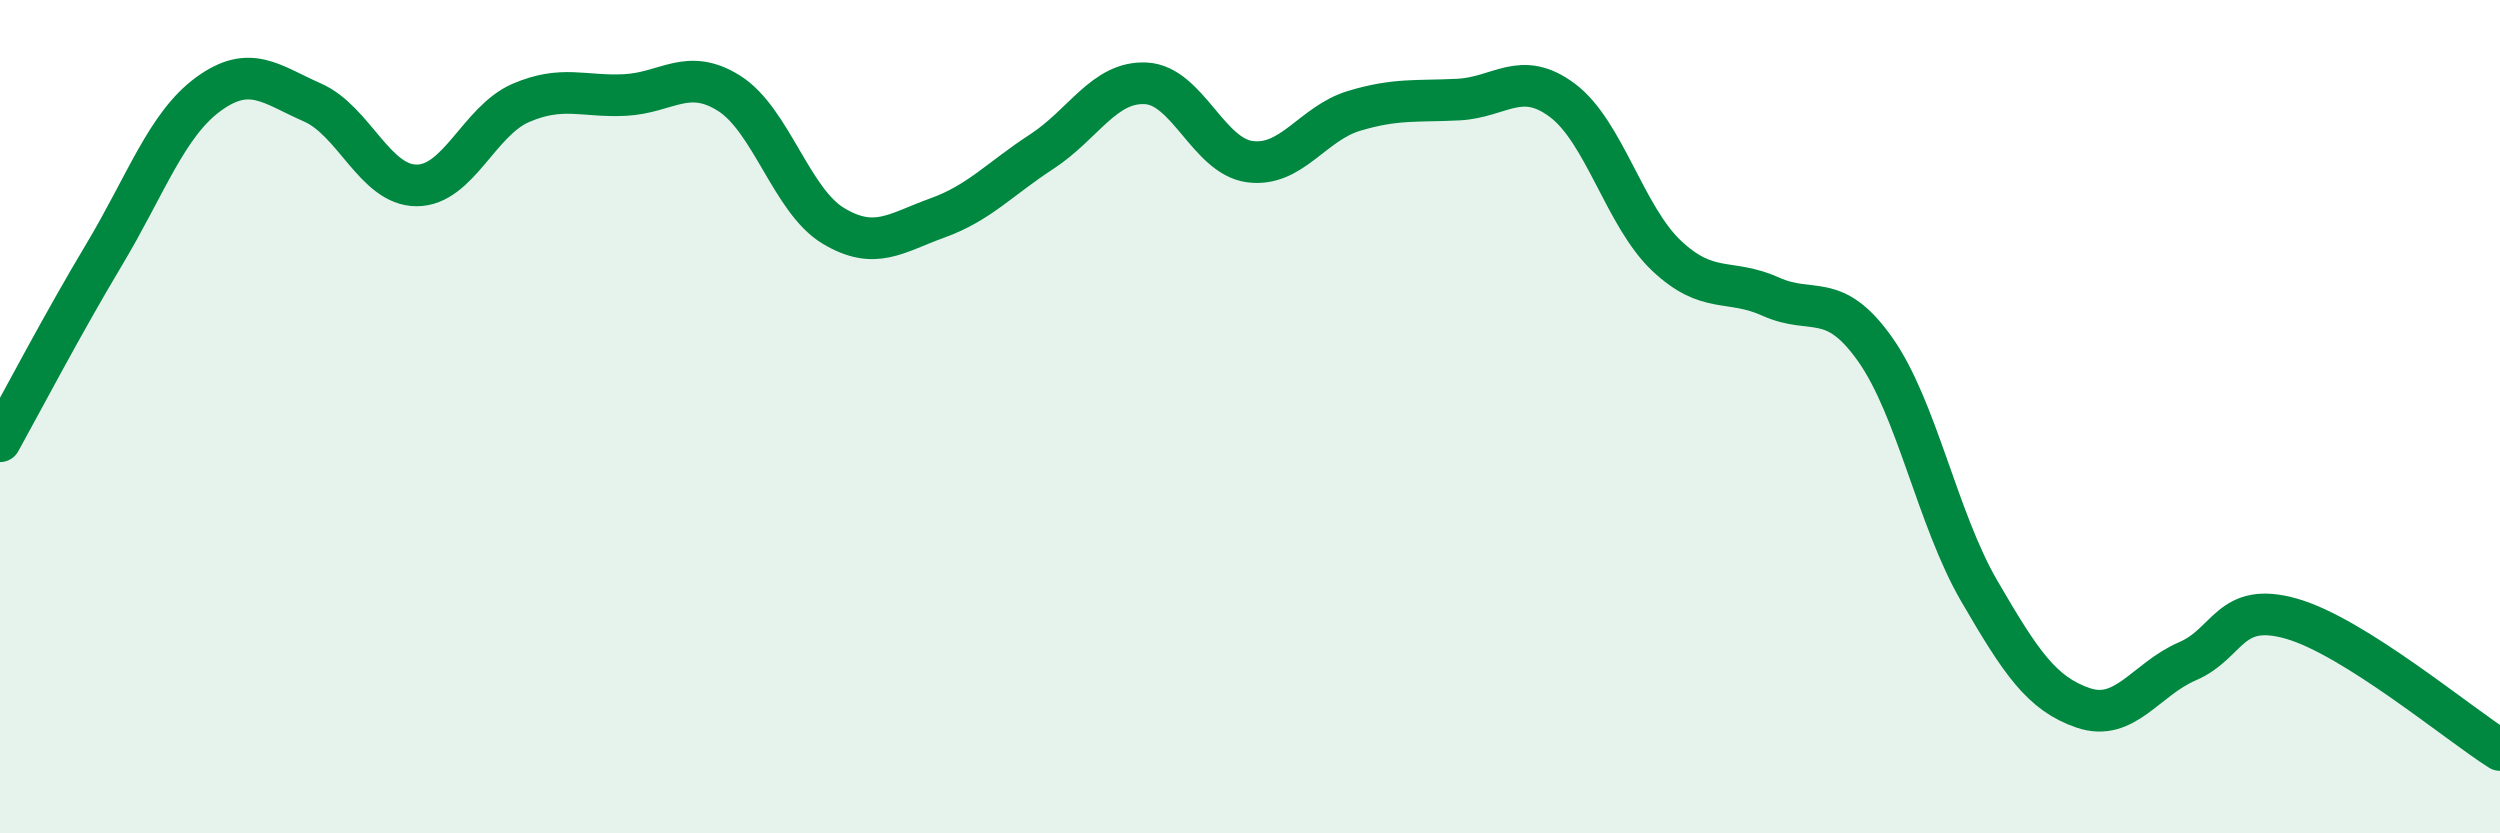
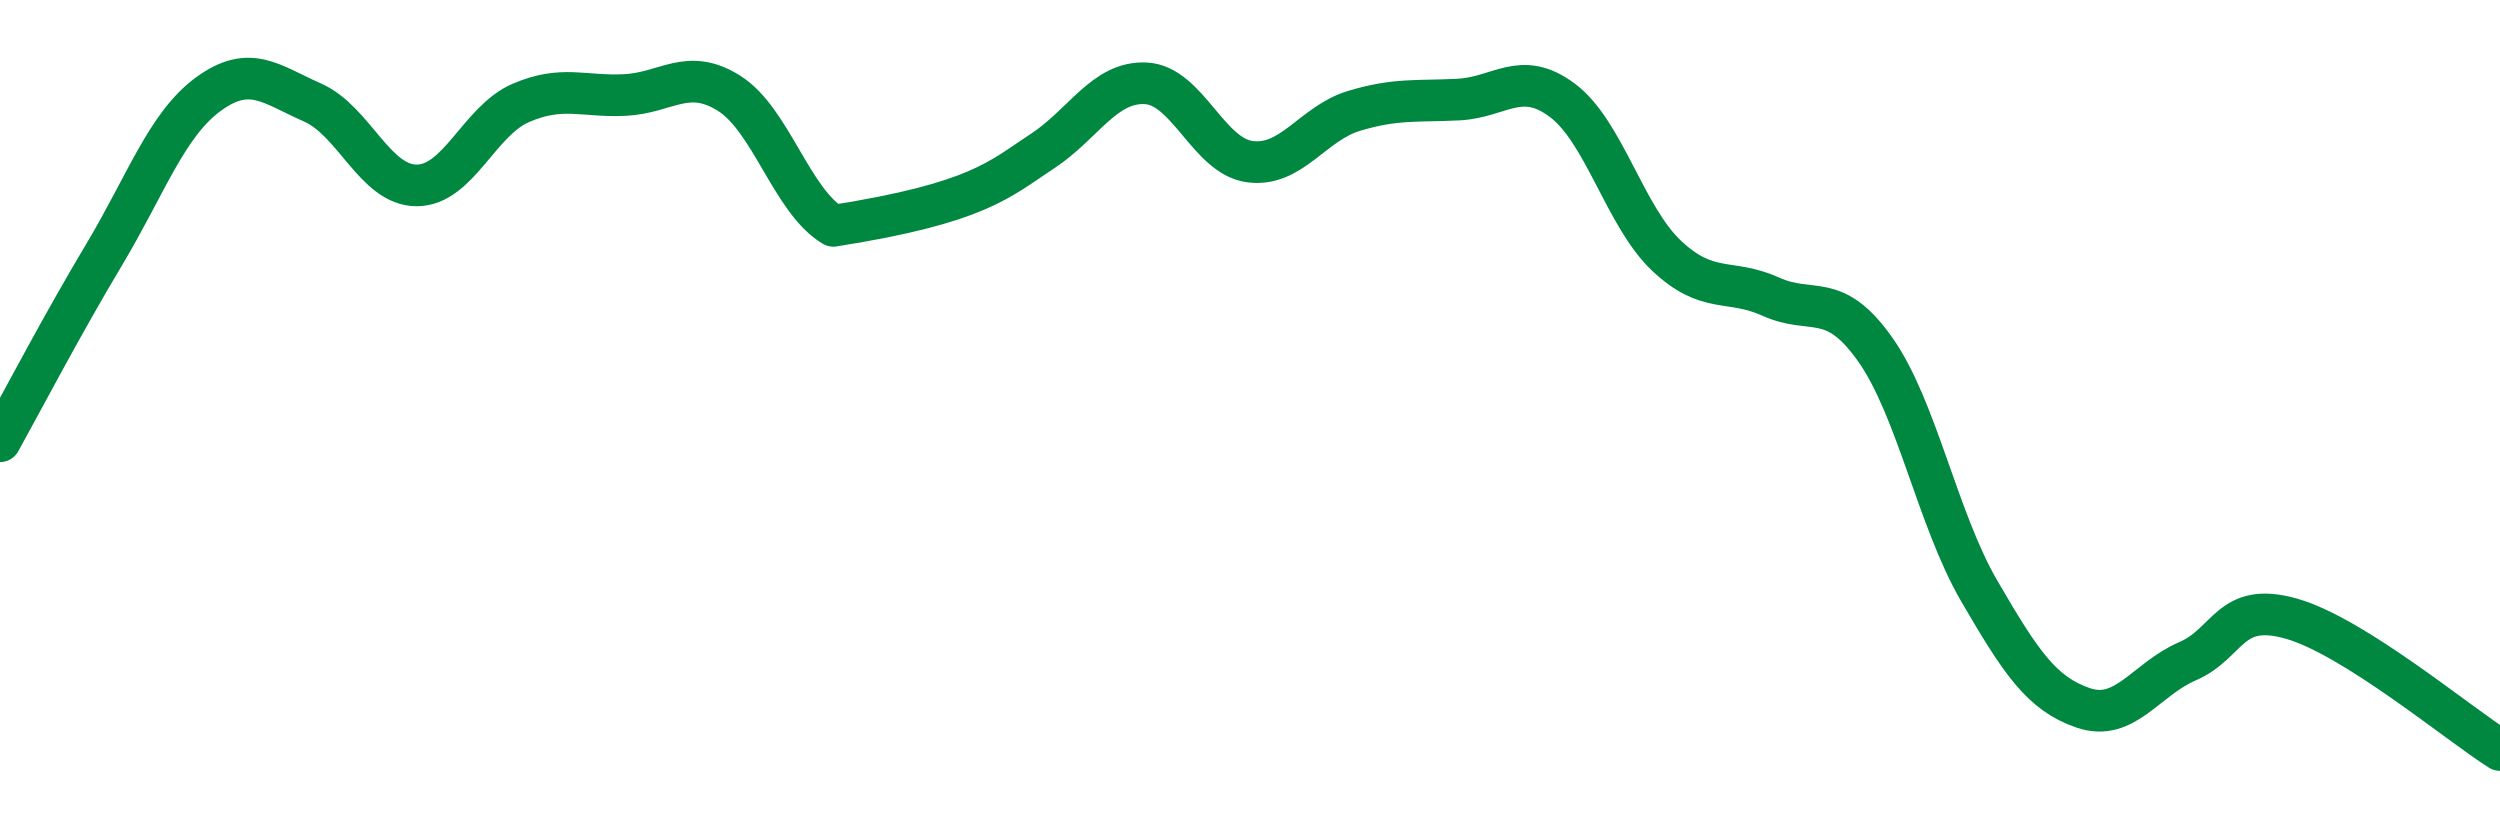
<svg xmlns="http://www.w3.org/2000/svg" width="60" height="20" viewBox="0 0 60 20">
-   <path d="M 0,10.59 C 0.5,9.69 1.5,7.78 2.5,6.11 C 3.5,4.44 4,2.99 5,2.26 C 6,1.53 6.5,2.02 7.5,2.46 C 8.5,2.9 9,4.45 10,4.45 C 11,4.45 11.5,2.9 12.5,2.47 C 13.5,2.04 14,2.33 15,2.28 C 16,2.23 16.5,1.61 17.5,2.24 C 18.5,2.87 19,4.82 20,5.42 C 21,6.02 21.5,5.59 22.5,5.23 C 23.5,4.87 24,4.29 25,3.64 C 26,2.99 26.5,1.95 27.5,2 C 28.5,2.05 29,3.75 30,3.88 C 31,4.01 31.5,2.96 32.5,2.66 C 33.5,2.36 34,2.44 35,2.39 C 36,2.34 36.5,1.66 37.5,2.41 C 38.5,3.16 39,5.2 40,6.14 C 41,7.08 41.5,6.67 42.5,7.12 C 43.5,7.57 44,6.97 45,8.38 C 46,9.79 46.5,12.46 47.5,14.18 C 48.5,15.9 49,16.65 50,16.99 C 51,17.33 51.5,16.3 52.5,15.87 C 53.5,15.44 53.5,14.42 55,14.85 C 56.5,15.28 59,17.37 60,18L60 20L0 20Z" fill="#008740" opacity="0.1" stroke-linecap="round" stroke-linejoin="round" />
-   <path d="M 0,10.59 C 0.5,9.69 1.5,7.78 2.5,6.11 C 3.5,4.44 4,2.99 5,2.26 C 6,1.53 6.5,2.02 7.5,2.46 C 8.5,2.9 9,4.45 10,4.45 C 11,4.45 11.5,2.9 12.5,2.47 C 13.5,2.04 14,2.33 15,2.28 C 16,2.23 16.5,1.61 17.5,2.24 C 18.5,2.87 19,4.82 20,5.42 C 21,6.02 21.5,5.59 22.5,5.23 C 23.5,4.87 24,4.29 25,3.64 C 26,2.99 26.5,1.95 27.5,2 C 28.5,2.05 29,3.75 30,3.88 C 31,4.01 31.5,2.96 32.5,2.66 C 33.5,2.36 34,2.44 35,2.39 C 36,2.34 36.5,1.66 37.5,2.41 C 38.5,3.16 39,5.2 40,6.14 C 41,7.08 41.5,6.67 42.5,7.12 C 43.5,7.57 44,6.97 45,8.38 C 46,9.79 46.5,12.46 47.5,14.18 C 48.5,15.9 49,16.65 50,16.99 C 51,17.33 51.5,16.3 52.5,15.87 C 53.5,15.44 53.5,14.42 55,14.85 C 56.5,15.28 59,17.37 60,18" stroke="#008740" stroke-width="1" fill="none" stroke-linecap="round" stroke-linejoin="round" />
+   <path d="M 0,10.59 C 0.5,9.69 1.5,7.78 2.5,6.11 C 3.5,4.44 4,2.99 5,2.26 C 6,1.53 6.5,2.02 7.5,2.46 C 8.5,2.9 9,4.45 10,4.45 C 11,4.45 11.5,2.9 12.5,2.47 C 13.5,2.04 14,2.33 15,2.28 C 16,2.23 16.5,1.61 17.5,2.24 C 18.5,2.87 19,4.82 20,5.42 C 23.5,4.87 24,4.29 25,3.64 C 26,2.99 26.5,1.95 27.5,2 C 28.5,2.05 29,3.75 30,3.88 C 31,4.01 31.5,2.96 32.5,2.66 C 33.5,2.36 34,2.44 35,2.39 C 36,2.34 36.5,1.66 37.5,2.41 C 38.5,3.16 39,5.2 40,6.14 C 41,7.08 41.5,6.67 42.5,7.12 C 43.5,7.57 44,6.97 45,8.38 C 46,9.79 46.5,12.46 47.5,14.18 C 48.5,15.9 49,16.65 50,16.99 C 51,17.33 51.5,16.3 52.5,15.87 C 53.5,15.44 53.5,14.42 55,14.85 C 56.5,15.28 59,17.37 60,18" stroke="#008740" stroke-width="1" fill="none" stroke-linecap="round" stroke-linejoin="round" />
</svg>